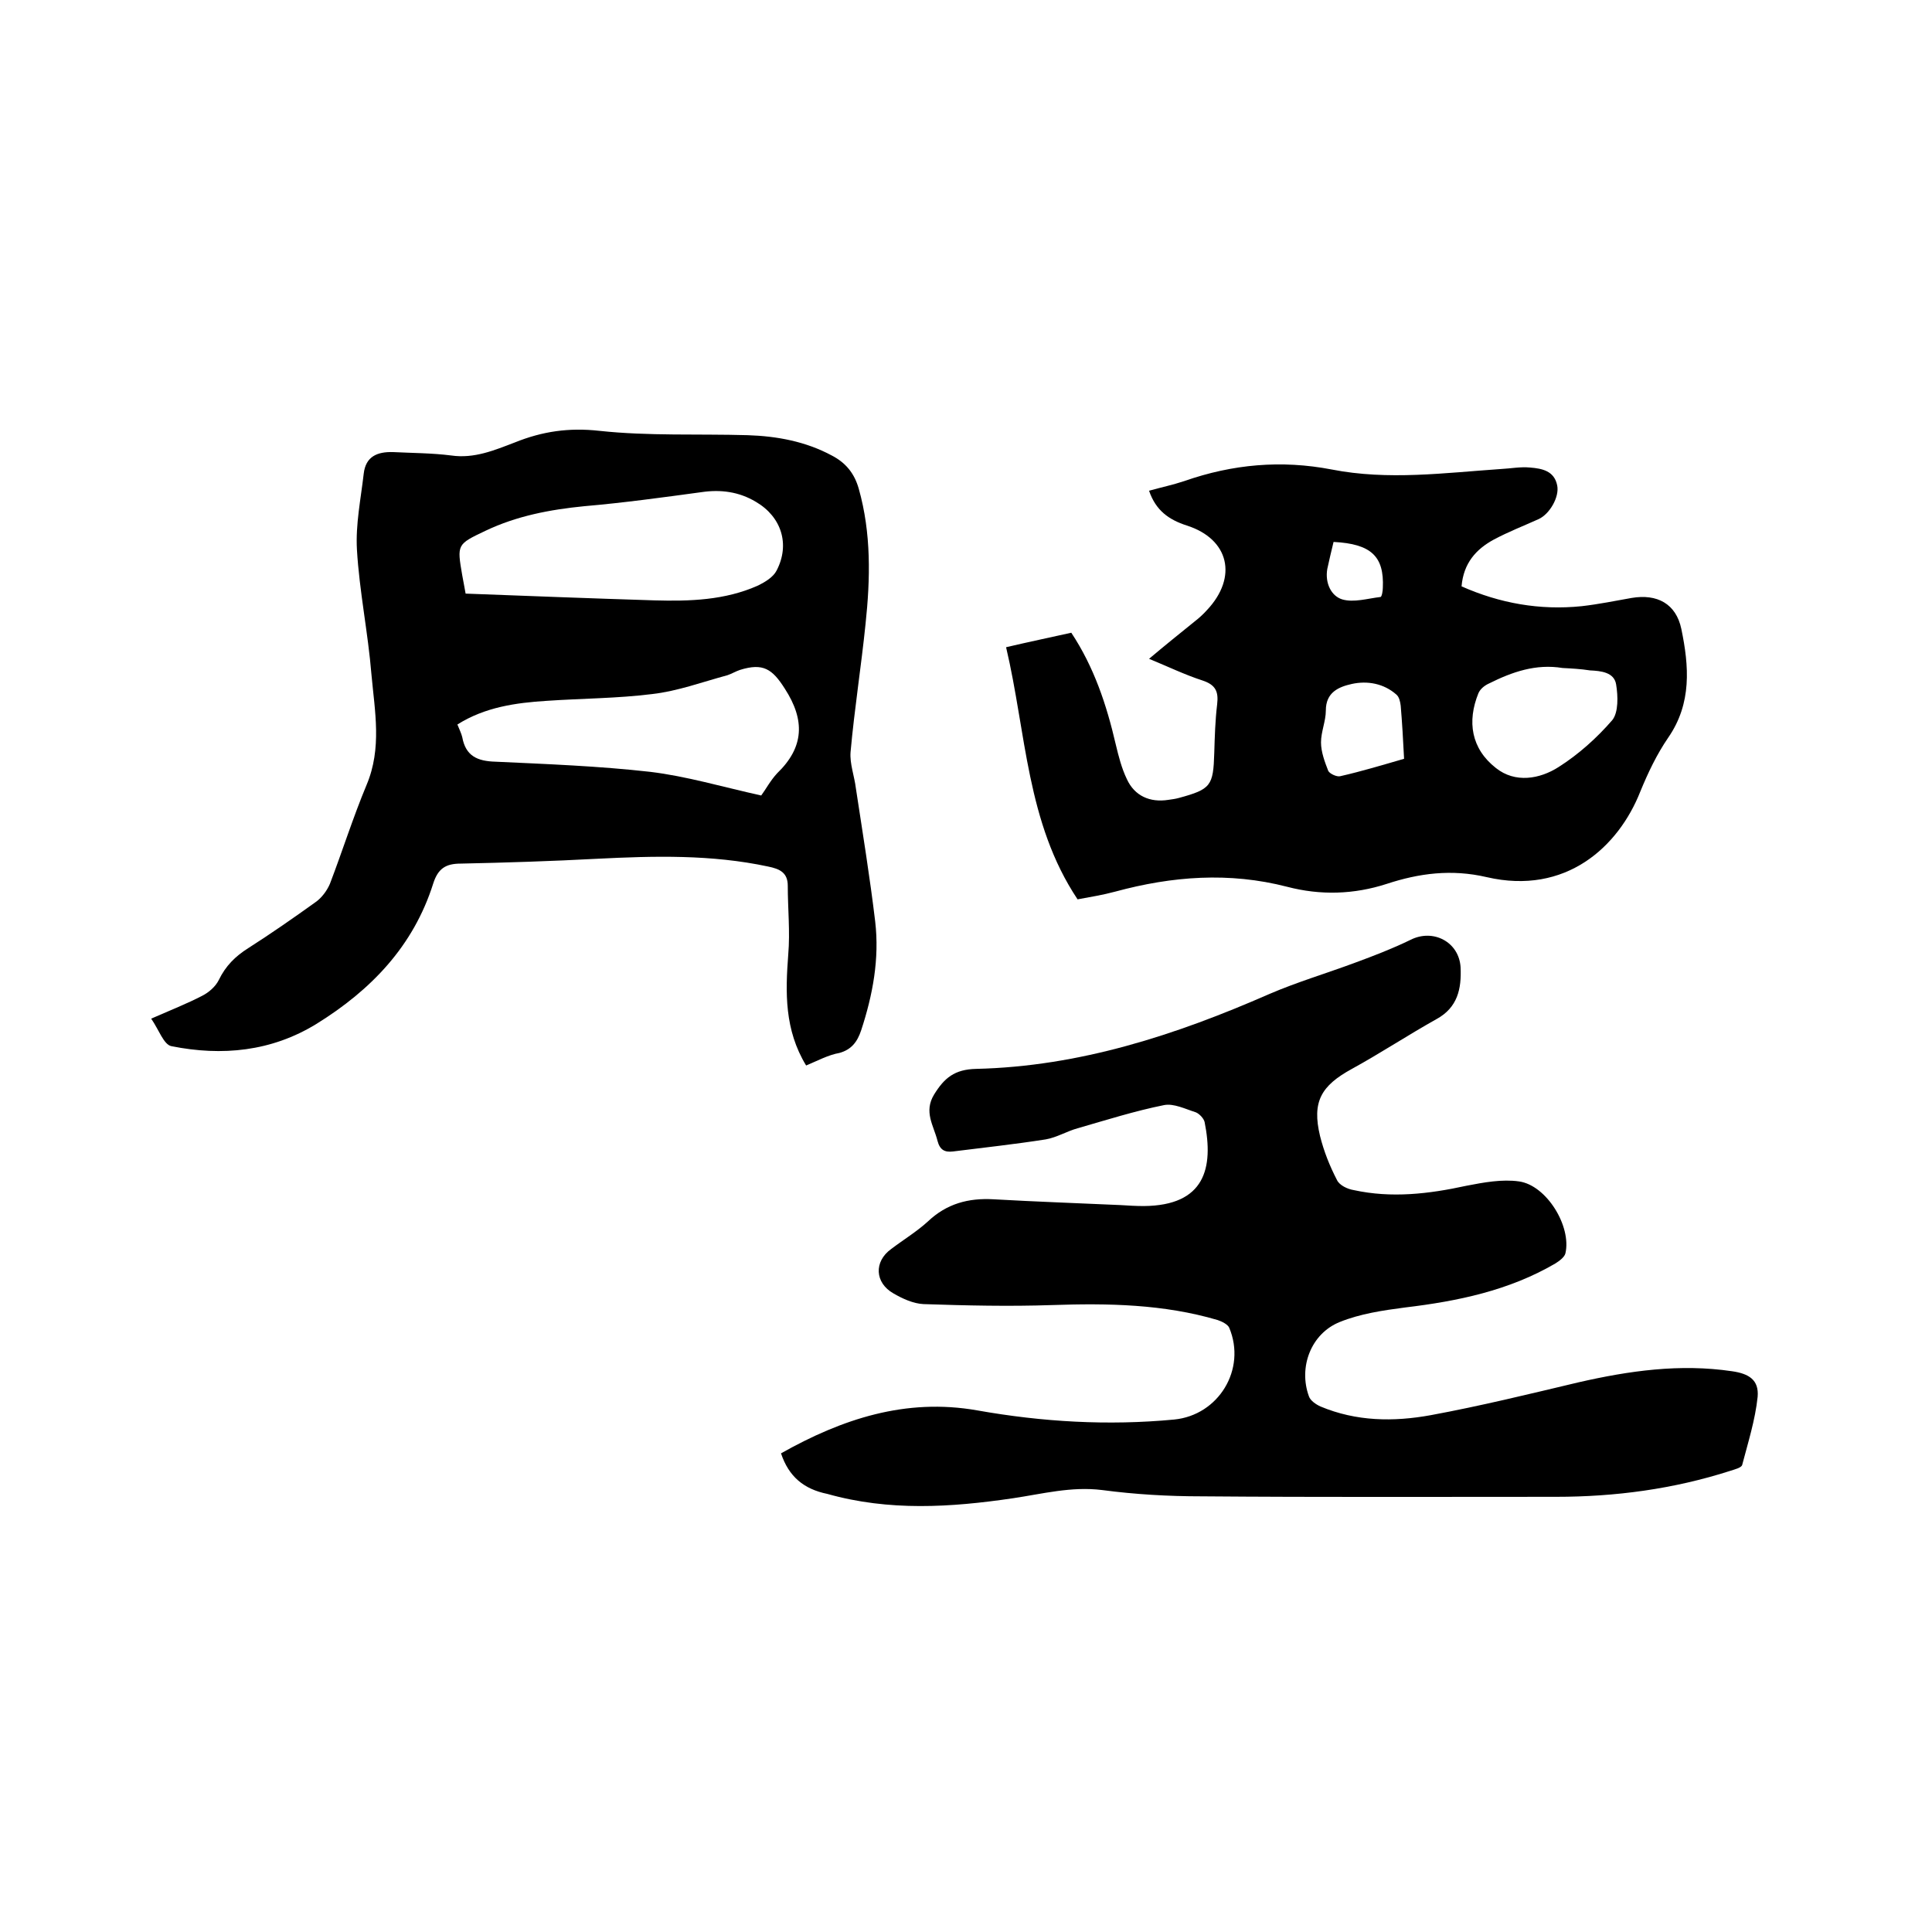
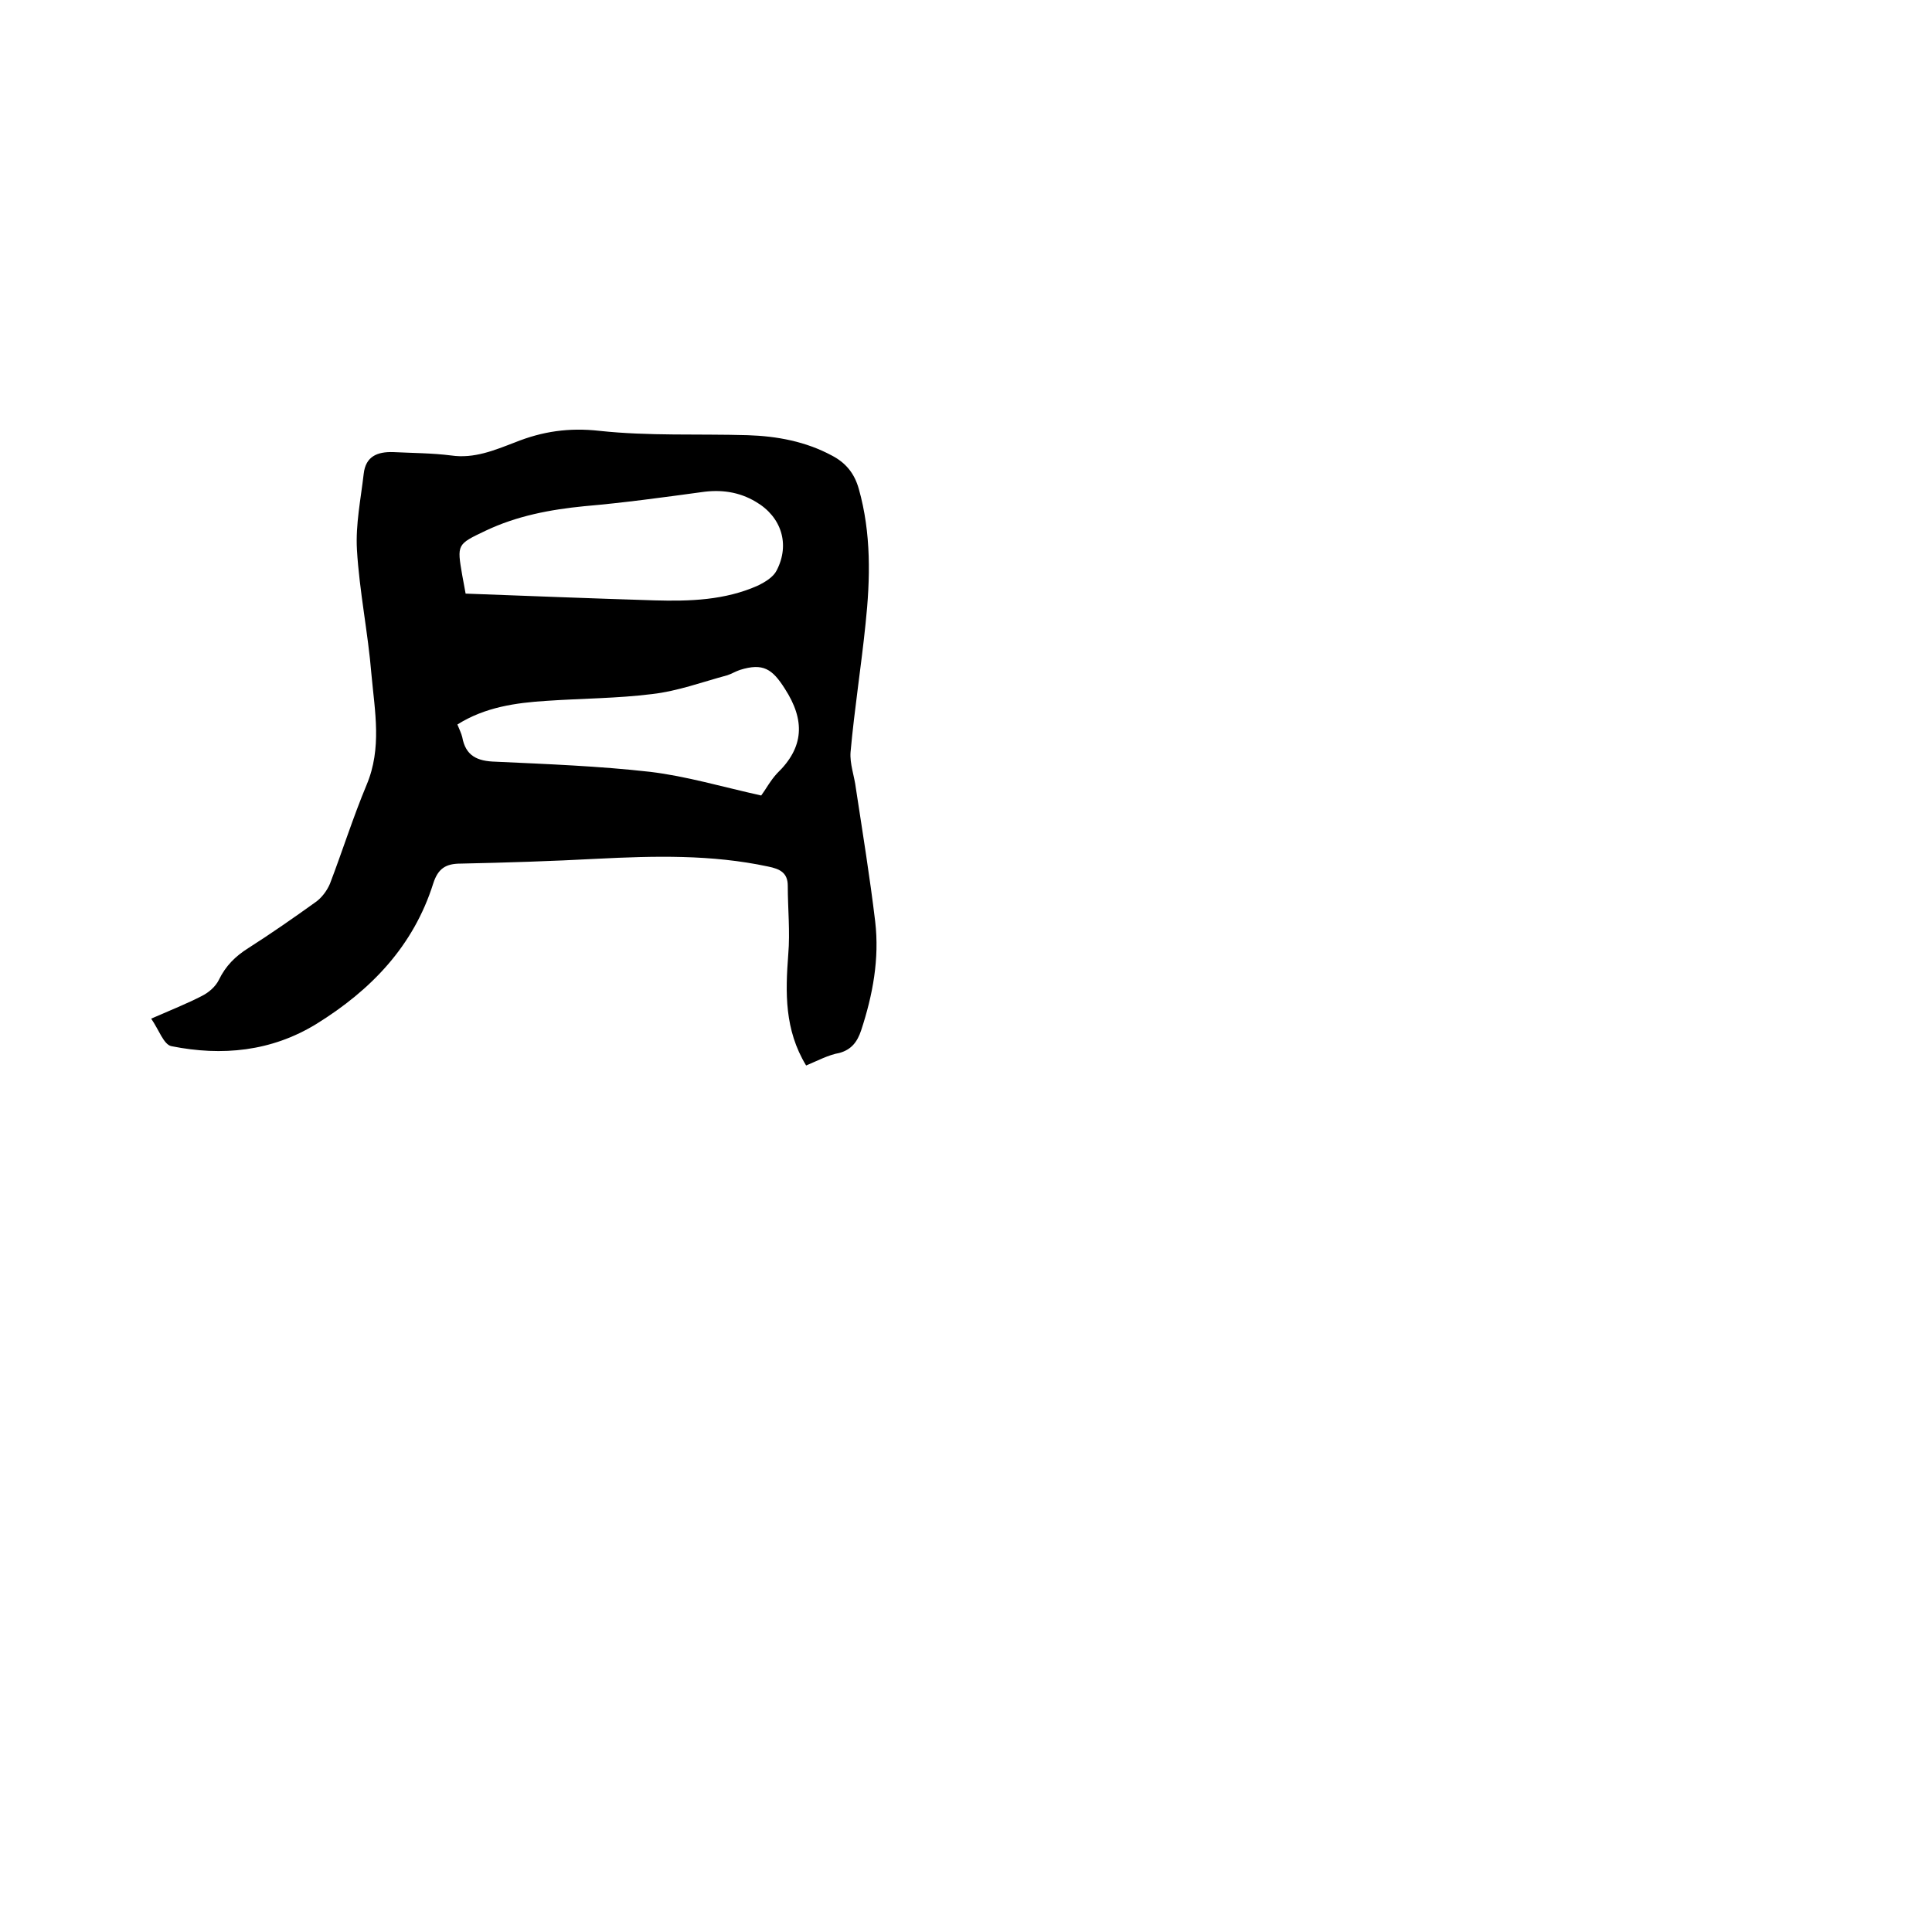
<svg xmlns="http://www.w3.org/2000/svg" enable-background="new 0 0 400 400" viewBox="0 0 400 400">
-   <path d="m161.7 300.9c12.6-7.1 25.8-11.5 40.6-8.9 13.5 2.4 27.1 3.2 40.8 1.9 9.2-.9 15-10.4 11.4-19-.3-.7-1.5-1.3-2.4-1.6-11.2-3.3-22.7-3.5-34.3-3.1-8.9.3-17.7.1-26.6-.2-2.1-.1-4.3-1.1-6.2-2.2-3.9-2.2-4.1-6.6-.5-9.2 2.5-1.9 5.3-3.6 7.6-5.7 3.9-3.7 8.4-4.9 13.6-4.6 8.8.5 17.5.8 26.3 1.2 1.6.1 3.2.2 4.8.2 12.7-.1 14.5-7.9 12.6-17.4-.2-.8-1.1-1.7-1.8-2-2.2-.7-4.6-1.9-6.6-1.5-6 1.2-12 3.1-17.9 4.8-2.2.6-4.3 1.9-6.6 2.3-6.4 1-12.8 1.7-19.2 2.5-1.7.2-2.7-.3-3.2-2.2-.8-3.2-2.9-6-.7-9.6 2.1-3.4 4.2-5.2 8.7-5.3 21.4-.5 41.3-7 60.7-15.5 5.8-2.5 11.9-4.3 17.8-6.5 3.8-1.4 7.7-2.9 11.4-4.7 4.7-2.4 10.1.4 10.4 5.7.2 4.4-.6 8.3-5 10.7-5.9 3.3-11.5 7-17.5 10.3-6.4 3.5-8.3 6.8-6.6 13.9.8 3.2 2 6.2 3.5 9.1.5 1.1 2.2 1.9 3.5 2.1 7.8 1.7 15.5.8 23.3-.9 3.6-.7 7.4-1.4 10.9-.9 5.7.8 10.9 9.3 9.6 14.9-.2.8-1.3 1.6-2.1 2.1-9.6 5.6-20.2 7.8-31.1 9.1-4.6.6-9.3 1.3-13.5 3-6 2.4-8.6 9.4-6.4 15.4.3.9 1.5 1.7 2.4 2.1 7.4 3.1 15.1 3.2 22.8 1.8 10.3-1.9 20.5-4.4 30.6-6.8 10.5-2.4 21-3.9 31.8-2.3 3.5.5 5.6 1.8 5.3 5.3-.5 4.8-2 9.5-3.2 14.1-.2.6-1.5.9-2.4 1.2-11.8 3.8-23.9 5.4-36.2 5.4-24.4 0-48.9.1-73.3-.1-6.9 0-13.8-.4-20.6-1.3-6.4-.8-12.4.8-18.5 1.7-12.9 1.9-25.6 2.7-38.4-.9-4.9-1-8-3.6-9.6-8.4z" />
  <path d="m166.9 220.6c-4.5-7.4-4.3-15.1-3.7-23 .4-4.7-.1-9.5-.1-14.2 0-2.7-1.6-3.5-4.1-4-11.7-2.5-23.5-2.2-35.4-1.6-9.4.5-18.8.8-28.2 1-3.1 0-4.7 1-5.7 4.1-4.1 13-12.9 22.1-24.2 29.1-9.3 5.7-19.5 6.7-30 4.6-1.6-.3-2.6-3.4-4.2-5.7 4.1-1.8 7.4-3.1 10.5-4.7 1.4-.7 2.8-1.9 3.5-3.3 1.4-2.9 3.4-4.9 6.1-6.6 4.7-3 9.3-6.2 13.9-9.5 1.3-.9 2.4-2.4 3-3.8 2.6-6.8 4.8-13.8 7.6-20.5 3.2-7.6 1.7-15.2 1-22.9-.7-8.6-2.5-17.2-3-25.8-.3-5.2.8-10.5 1.4-15.7.4-3.6 2.8-4.6 6.1-4.5 4 .2 8.1.2 12 .7 4.8.7 9-1.1 13.2-2.7 5.7-2.3 11.2-3.1 17.5-2.4 10.2 1.1 20.5.6 30.7.9 6.1.2 12 1.3 17.4 4.2 2.9 1.5 4.7 3.7 5.6 6.9 2.6 9.2 2.4 18.6 1.4 28-.9 8.8-2.3 17.6-3.1 26.5-.2 2.4.8 5 1.1 7.5 1.4 9.2 2.9 18.4 4 27.6.9 7.7-.5 15.2-2.9 22.5-.8 2.4-2 4-4.5 4.7-2.3.4-4.5 1.6-6.9 2.6zm-70.5-97.7c13.3.5 26.2 1 39.1 1.4 7.3.2 14.6 0 21.5-3.1 1.4-.7 3.1-1.7 3.8-3.1 2.8-5.4 1-11.1-4.3-14.2-3.5-2.1-7.3-2.6-11.3-2-8.1 1.1-16.1 2.2-24.2 2.9-7.1.7-14 2-20.5 5.1-5.9 2.8-5.9 2.8-4.8 9.2.3 1.5.5 2.8.7 3.8zm61.2 41.8c.9-1.2 1.9-3.1 3.3-4.6 5.6-5.4 5.8-11 1.6-17.5-2.6-4.1-4.5-5.4-9.3-3.9-.9.3-1.7.8-2.6 1.1-5.2 1.4-10.3 3.3-15.6 3.9-7.2.9-14.5.9-21.8 1.4-6.4.4-12.8 1.3-18.5 4.9.4 1 .8 1.8 1 2.6.7 3.9 3.1 5 6.9 5.1 10.7.5 21.4.9 32 2.1 7.5.9 14.9 3.1 23 4.9z" />
-   <path d="m223.1 186.2c-10.6-15.9-10.6-34.4-14.8-52.2 4.7-1.1 9-2 13.5-3 4.7 7.1 7.3 14.9 9.2 23.1.6 2.5 1.2 4.9 2.3 7.2 1.6 3.5 4.8 4.9 8.6 4.3.7-.1 1.5-.2 2.2-.4 6.6-1.8 7.1-2.5 7.3-9.3.1-3.4.2-6.8.6-10.1.3-2.6-.3-4-3-4.9-3.7-1.2-7.2-2.9-11.1-4.5 3.2-2.7 6.3-5.2 9.4-7.7.9-.7 1.8-1.5 2.6-2.4 6.4-6.8 4.6-14.7-4.2-17.5-3.7-1.2-6.4-3.1-7.8-7.2 2.5-.7 4.9-1.2 7.3-2 10-3.5 20.1-4.4 30.5-2.4 11.7 2.3 23.4.7 35.1-.1 2-.1 4-.5 6-.3 2.5.2 5 .7 5.6 3.7.5 2.4-1.6 6-3.9 7-3.1 1.4-6.2 2.6-9.2 4.2-3.7 2-6.3 4.9-6.7 9.7 7.9 3.5 16.2 5 24.9 4.1 3.5-.4 6.9-1.1 10.3-1.7 5.3-.9 9.2 1.2 10.3 6.4 1.6 7.7 2.2 15.4-2.7 22.5-2.4 3.5-4.2 7.3-5.8 11.2-4.5 11.4-15.4 21.5-31.8 17.7-7.3-1.7-14-.8-20.7 1.4-6.8 2.2-13.7 2.4-20.6.6-12-3.1-23.8-2.2-35.6 1-2.6.7-5.1 1.1-7.8 1.6zm100.4-47.9c-5.5-.9-10.4.8-15.2 3.2-.9.4-1.8 1.1-2.2 2-2.4 5.9-1.5 11.5 3.6 15.5 4 3.2 9.1 2.3 13-.2 4.1-2.6 7.9-6 11.1-9.7 1.3-1.6 1.2-5 .8-7.4-.4-2.5-3.1-2.8-5.4-2.9-1.9-.3-3.8-.4-5.7-.5zm-32.8 18.8c-.2-3.9-.4-7.5-.7-11-.1-.8-.3-1.8-.9-2.3-2.6-2.3-6-2.9-9.2-2.2-2.7.6-5.4 1.7-5.4 5.5 0 2.2-1 4.4-1 6.6 0 2 .8 4.1 1.5 5.9.3.6 1.8 1.3 2.5 1.1 4.4-1 8.7-2.3 13.2-3.6zm-14.6-44.9c-.5 2-.9 3.8-1.3 5.6-.5 2.9.8 5.6 3.1 6.3 2.4.7 5.3-.2 7.9-.5.3 0 .5-1.3.5-1.9.3-6.5-2.4-9.1-10.2-9.5z" />
</svg>